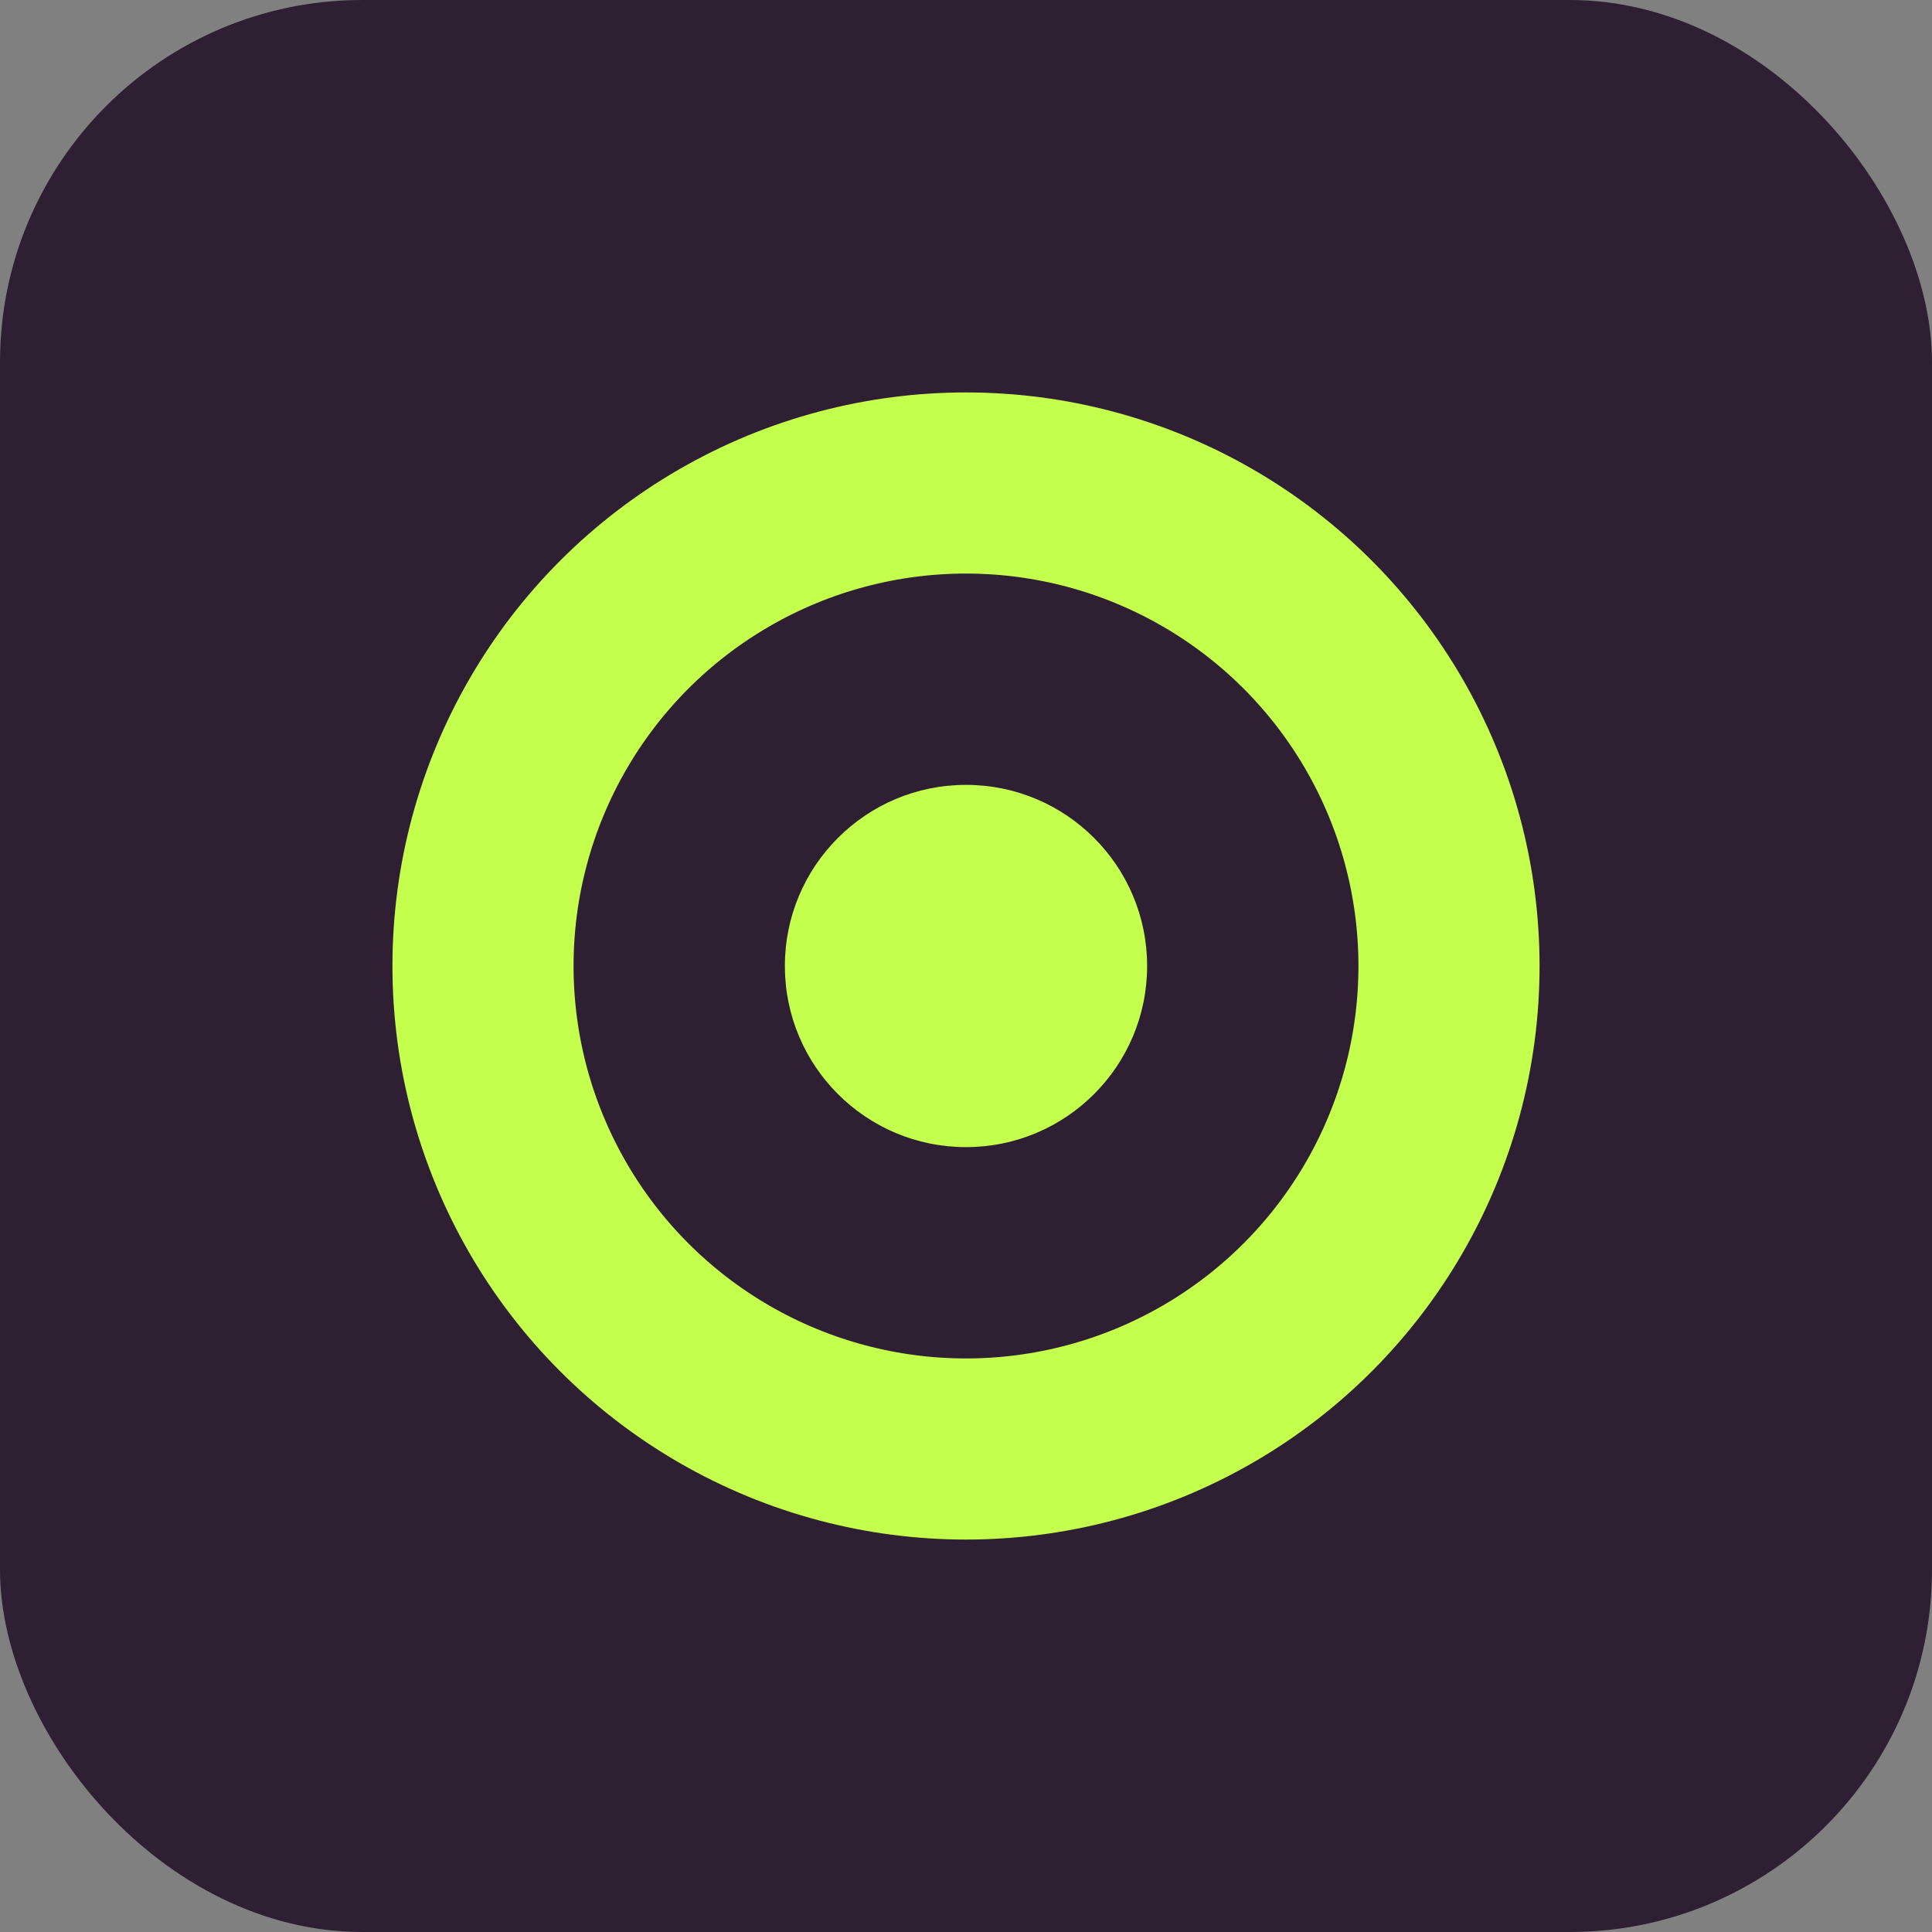
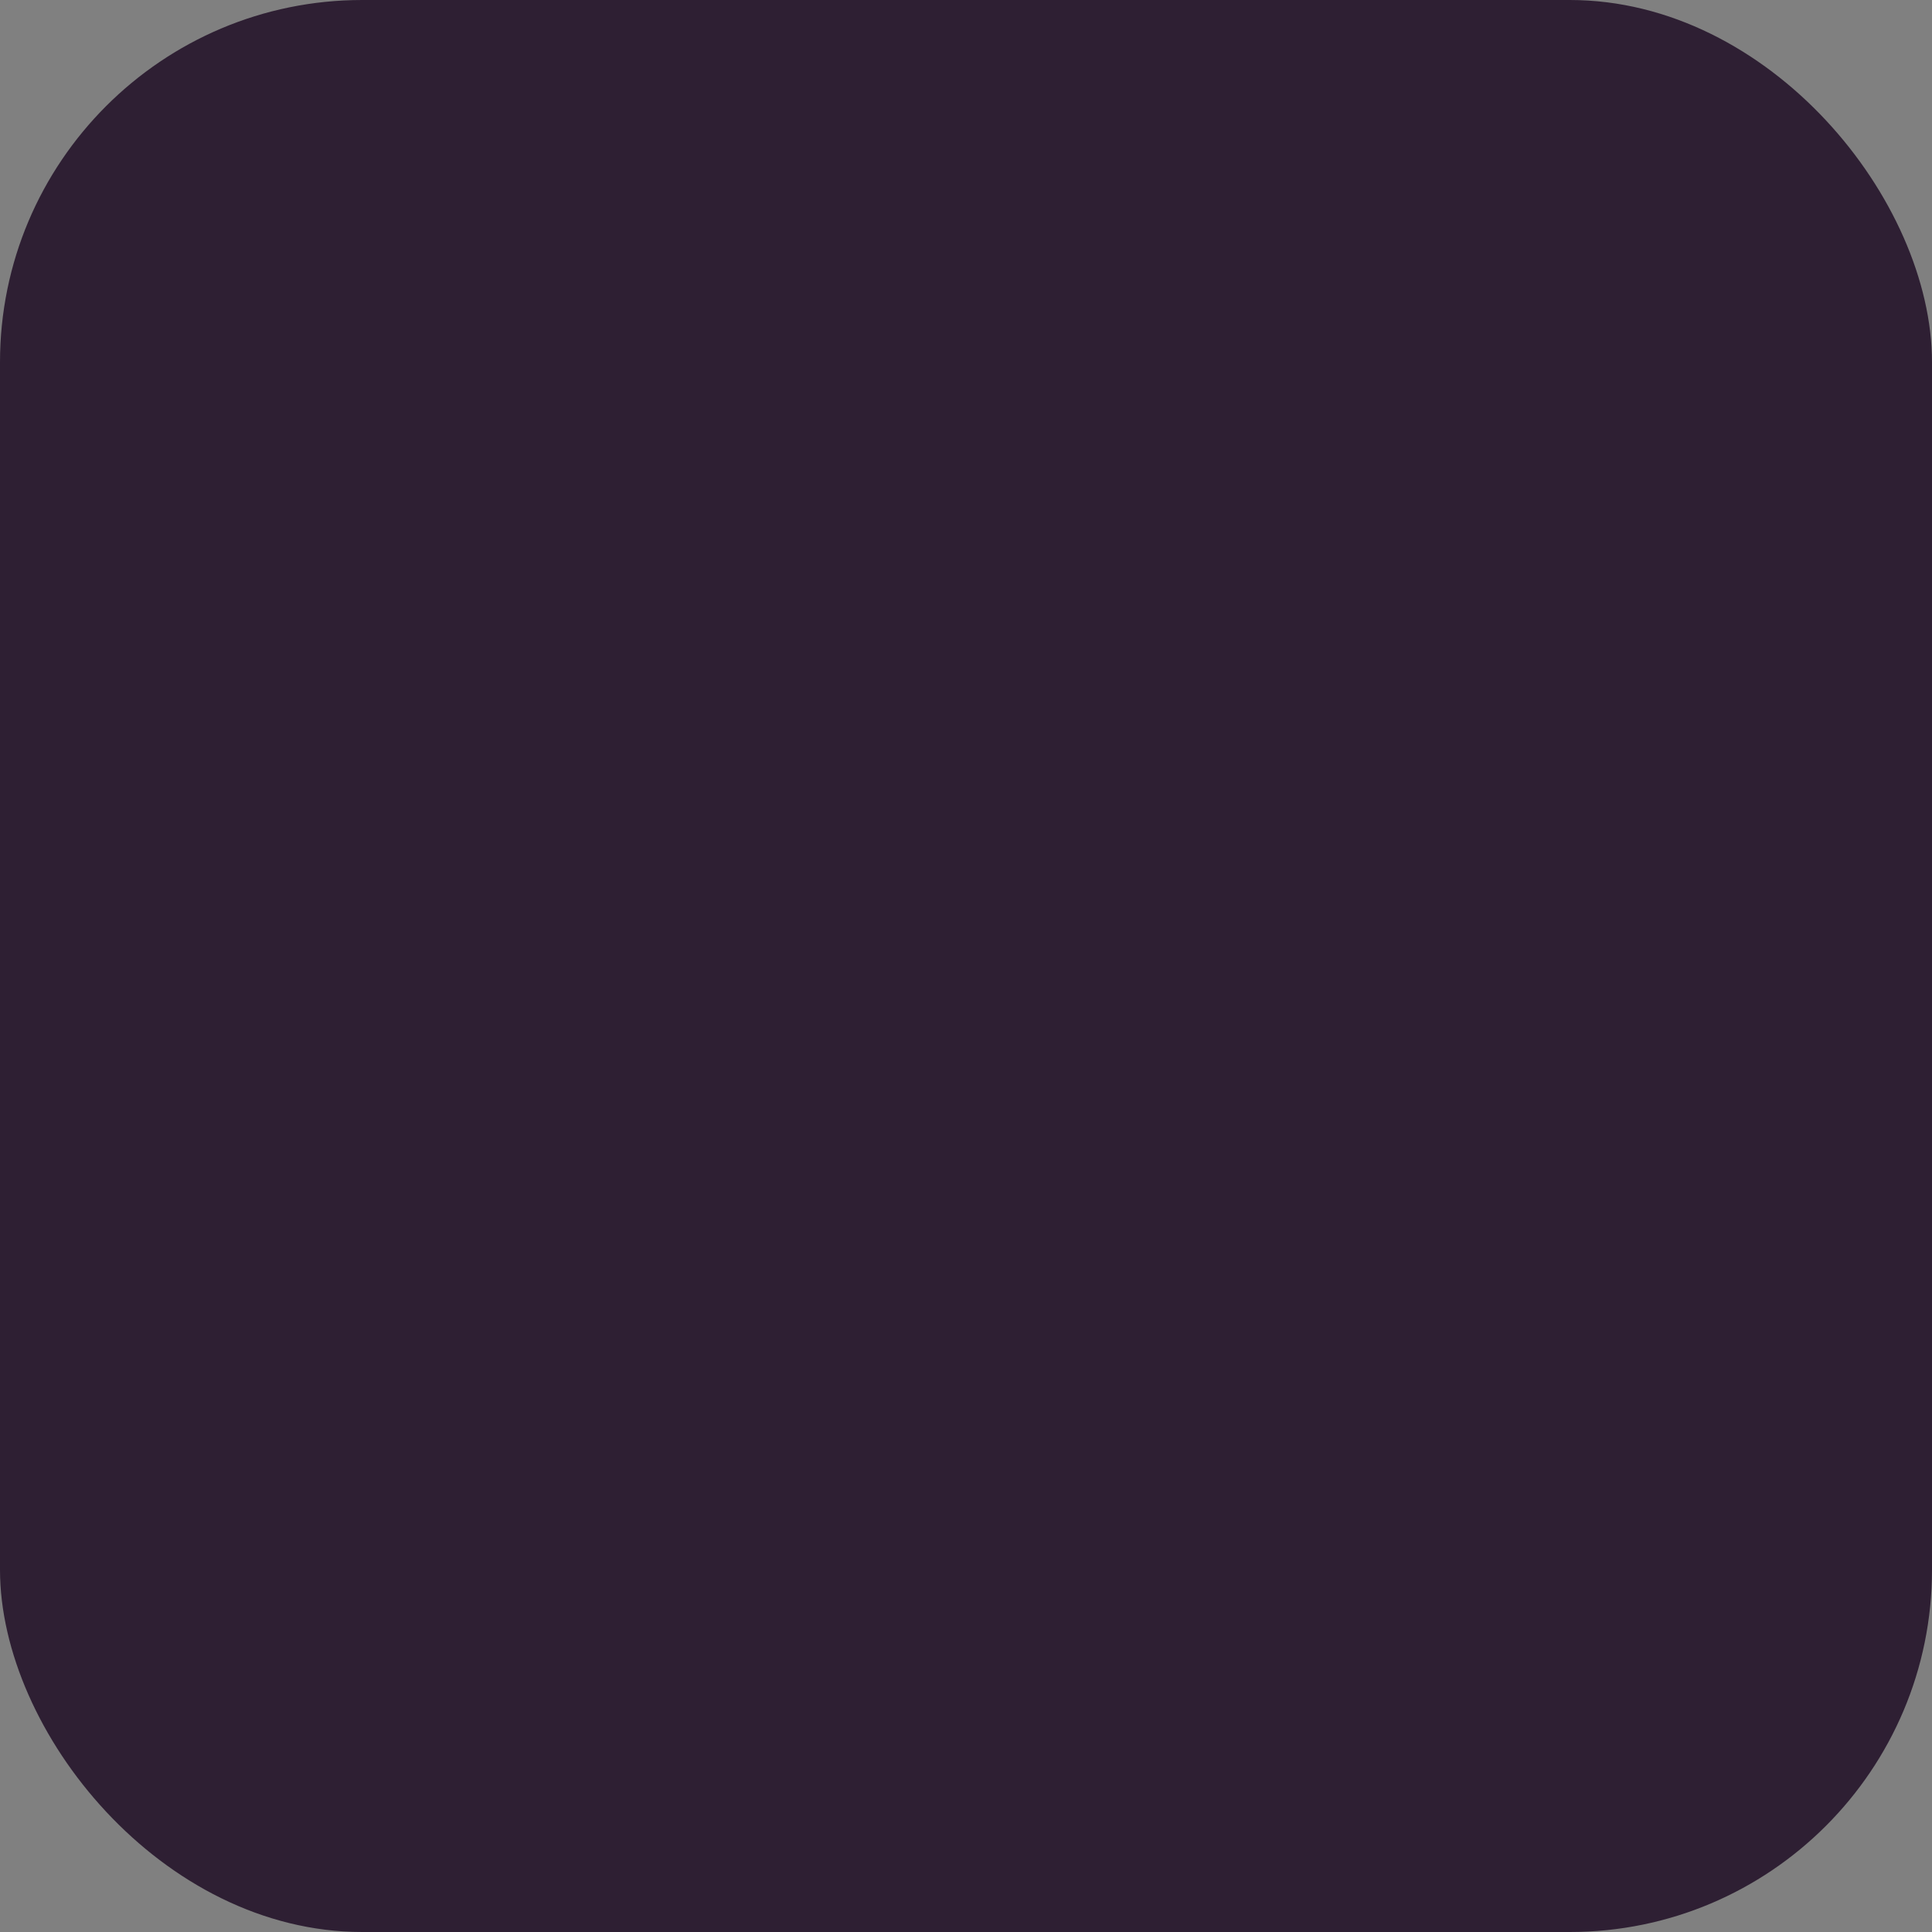
<svg xmlns="http://www.w3.org/2000/svg" width="32" height="32" viewBox="0 0 32 32" fill="none">
  <rect x="0" y="0" width="32" height="32" fill="#808080" stroke="none" />
  <rect width="32" height="32" rx="6" fill="#2E1F33" />
-   <circle cx="16" cy="16" r="8" stroke="#C4FF4D" stroke-width="3" />
-   <circle cx="16" cy="16" r="3" fill="#C4FF4D" />
</svg>